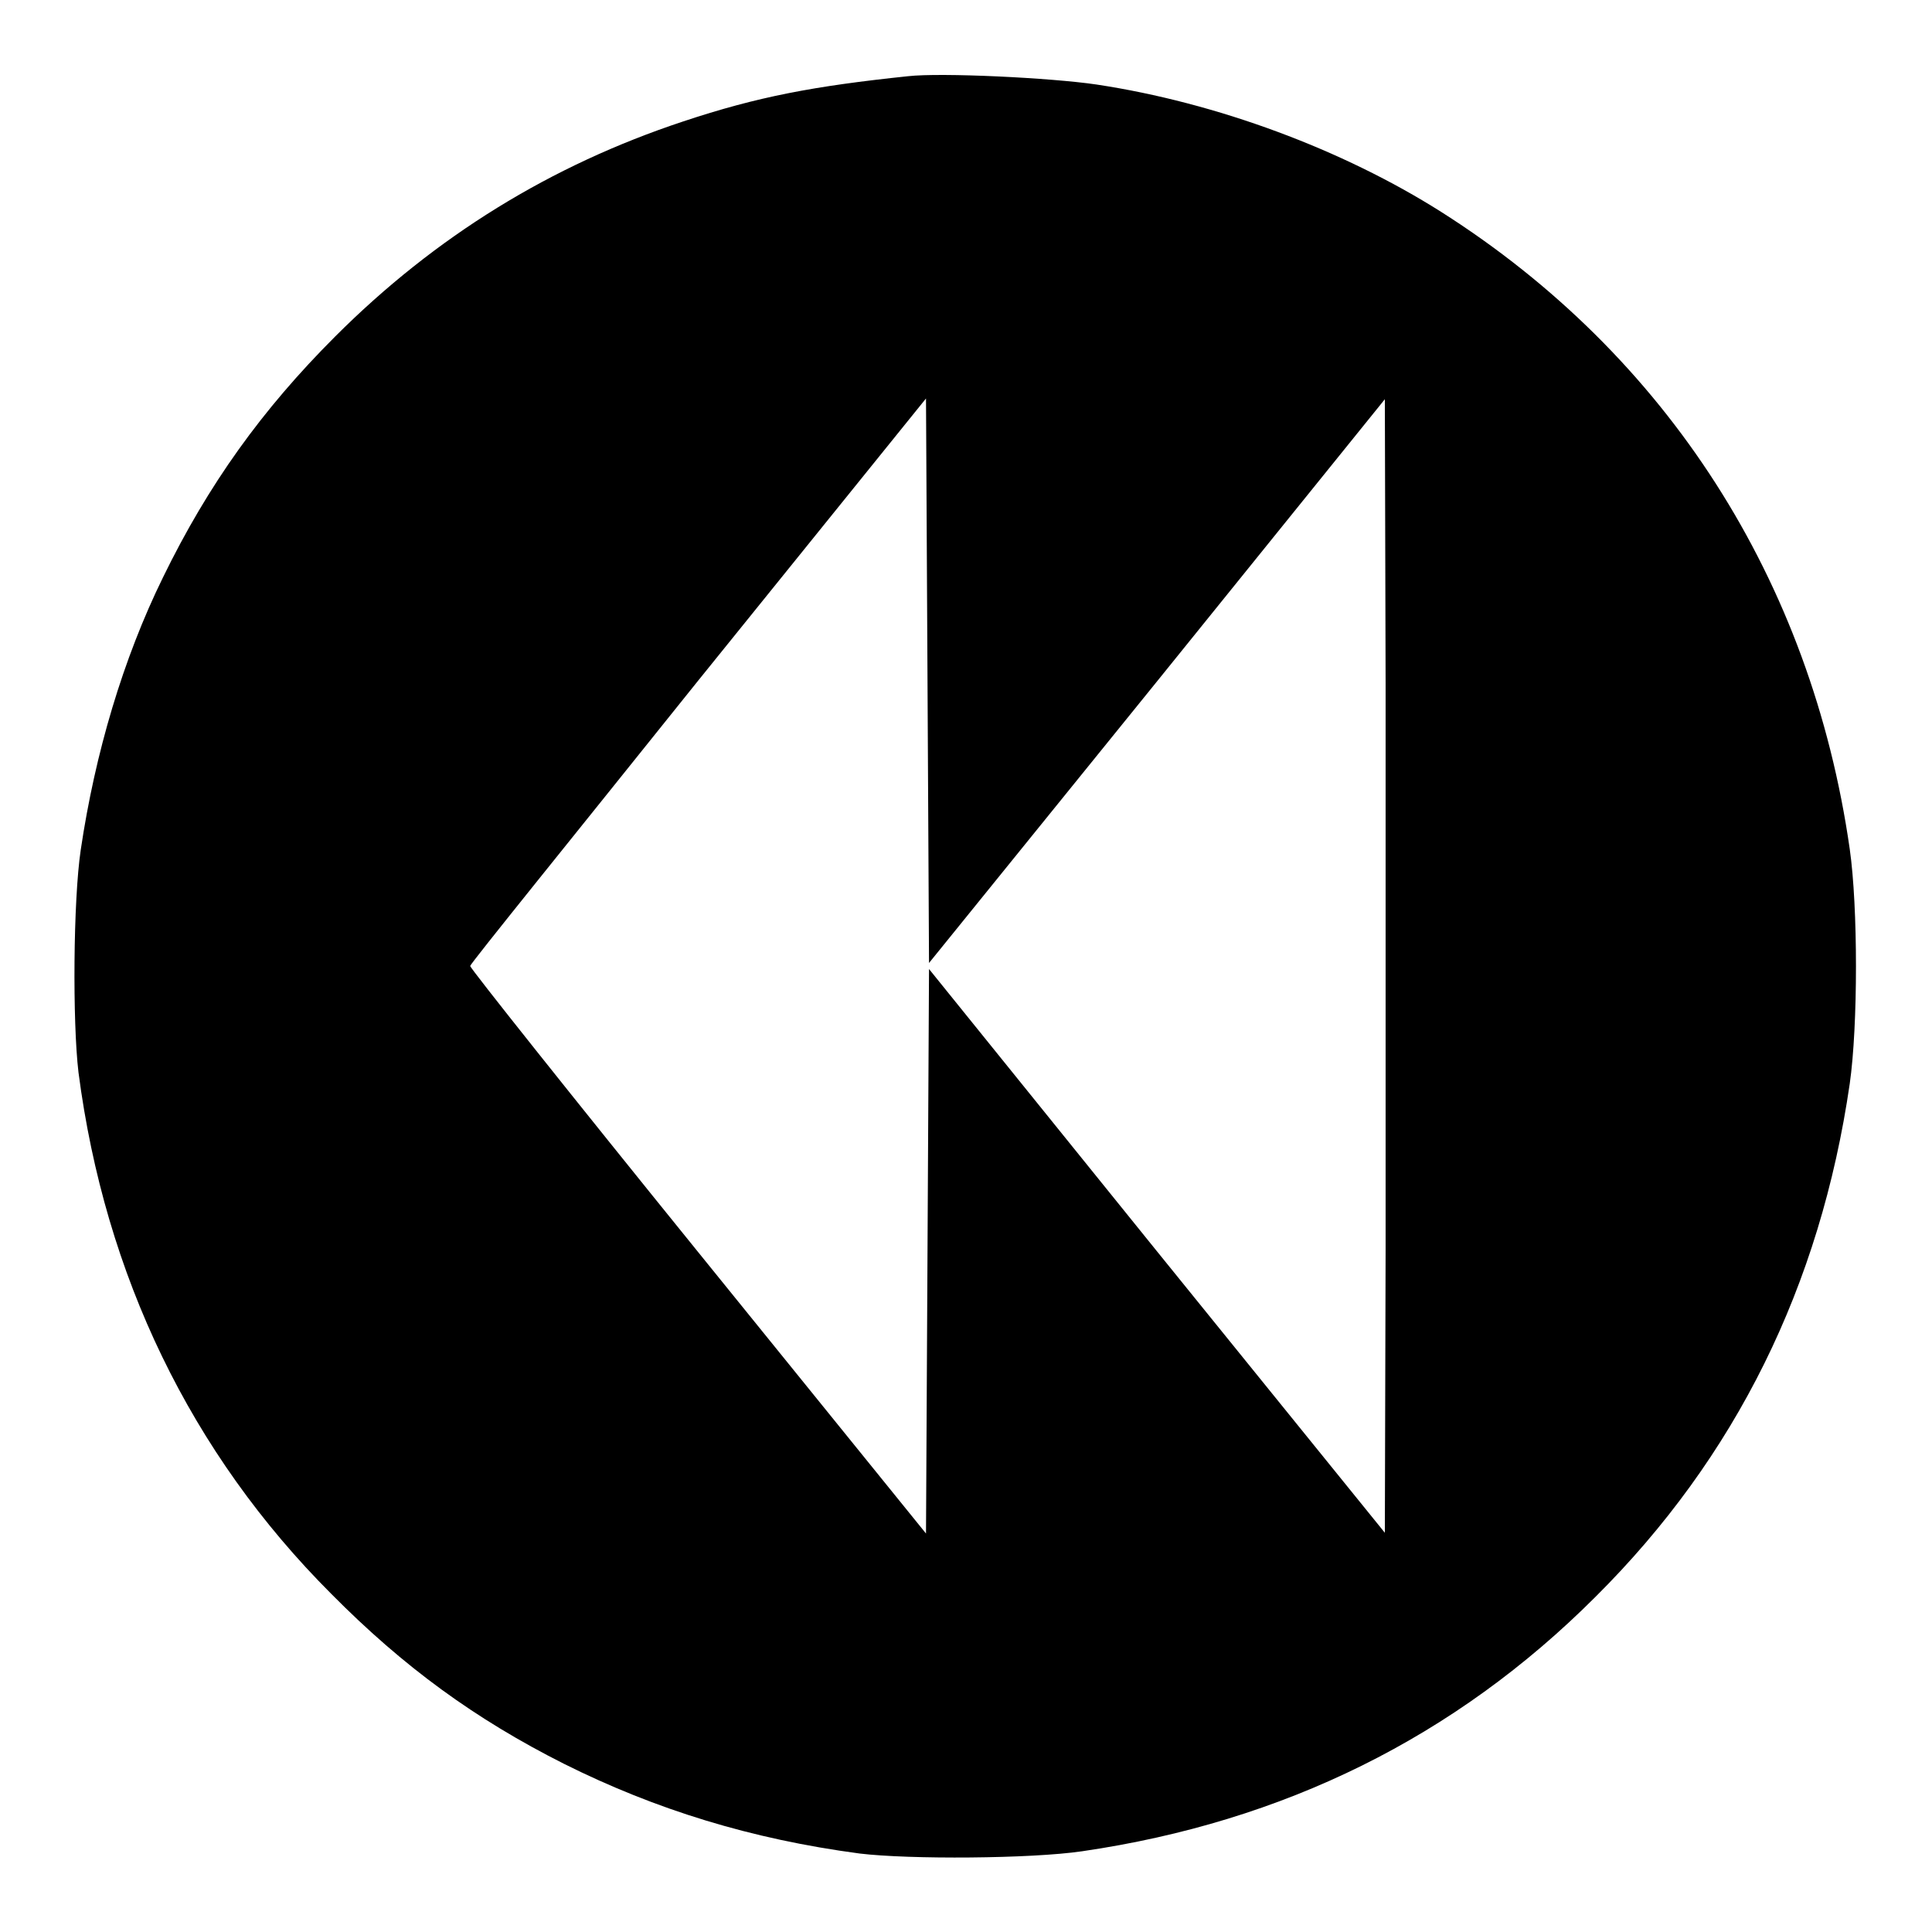
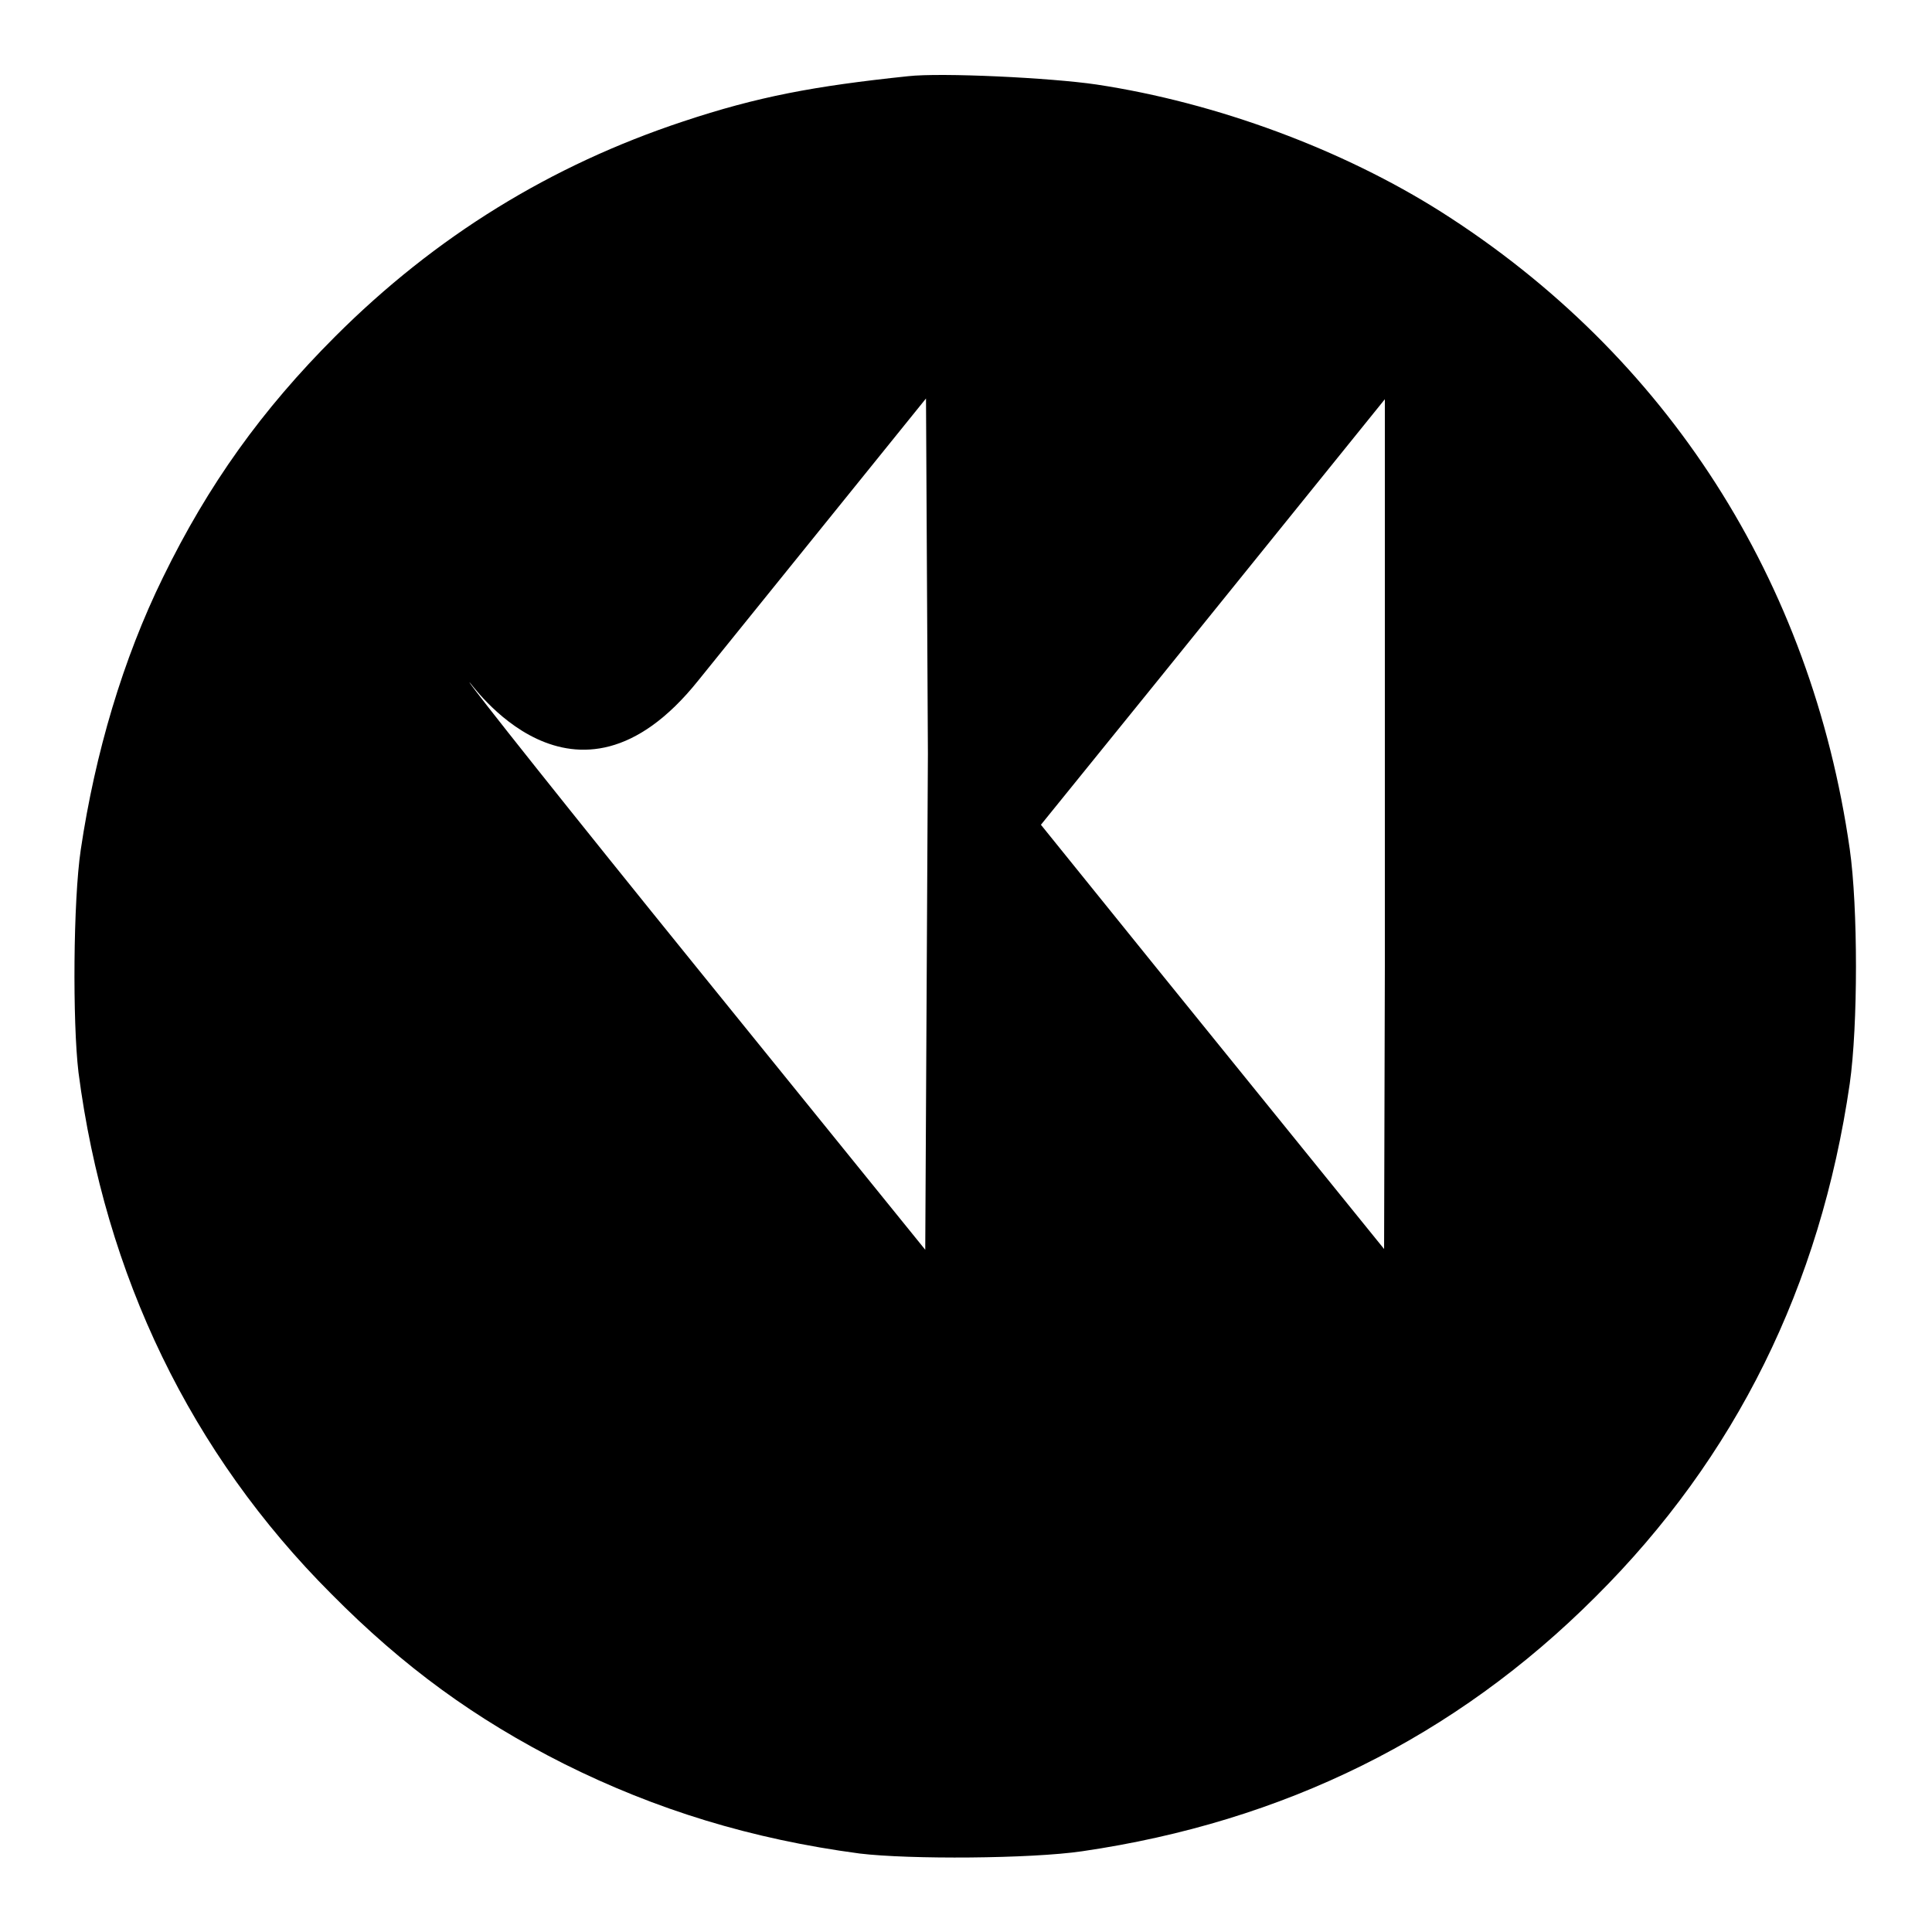
<svg xmlns="http://www.w3.org/2000/svg" version="1.1" x="0px" y="0px" viewBox="0 0 256 256" enable-background="new 0 0 256 256" xml:space="preserve">
  <g>
    <g>
      <g>
-         <path fill="#000000" d="M120.3,10.1c-12.4,1.3-19.9,2.7-29.8,6c-17.5,5.8-32.8,15.2-46.1,28.5c-9.7,9.7-16.8,19.6-22.8,31.9c-5.3,10.8-9,23.3-10.9,36.1c-1,6.7-1.1,22.8-0.3,29.5c3.5,26.9,14.9,50.5,33.5,69.1c9.6,9.7,19.1,16.6,30.8,22.5c12.2,6.1,24.9,10,39.2,11.9c6.6,0.8,22.7,0.7,29.5-0.3c26.7-3.9,49.4-15.1,68-33.7c18.6-18.5,29.8-41.2,33.7-68c1.1-7.7,1.1-23.4,0-31.1C240,76.9,220.9,47.1,191,28.1c-13.1-8.3-29.8-14.5-45.7-16.9C139.2,10.3,124.7,9.6,120.3,10.1z M153.3,90.3l30.2-37.4l0.1,37.6c0,20.7,0,54.5,0,75.1l-0.1,37.5l-30.2-37.3l-30.2-37.4l-0.2,37.4l-0.2,37.4l-30.2-37.3c-16.6-20.5-30.2-37.6-30.2-37.9S76,110.8,92.5,90.2l30.2-37.4l0.2,37.4l0.2,37.4L153.3,90.3z" />
+         <path fill="#000000" d="M120.3,10.1c-12.4,1.3-19.9,2.7-29.8,6c-17.5,5.8-32.8,15.2-46.1,28.5c-9.7,9.7-16.8,19.6-22.8,31.9c-5.3,10.8-9,23.3-10.9,36.1c-1,6.7-1.1,22.8-0.3,29.5c3.5,26.9,14.9,50.5,33.5,69.1c9.6,9.7,19.1,16.6,30.8,22.5c12.2,6.1,24.9,10,39.2,11.9c6.6,0.8,22.7,0.7,29.5-0.3c26.7-3.9,49.4-15.1,68-33.7c18.6-18.5,29.8-41.2,33.7-68c1.1-7.7,1.1-23.4,0-31.1C240,76.9,220.9,47.1,191,28.1c-13.1-8.3-29.8-14.5-45.7-16.9C139.2,10.3,124.7,9.6,120.3,10.1z M153.3,90.3l30.2-37.4c0,20.7,0,54.5,0,75.1l-0.1,37.5l-30.2-37.3l-30.2-37.4l-0.2,37.4l-0.2,37.4l-30.2-37.3c-16.6-20.5-30.2-37.6-30.2-37.9S76,110.8,92.5,90.2l30.2-37.4l0.2,37.4l0.2,37.4L153.3,90.3z" />
      </g>
    </g>
  </g>
</svg>